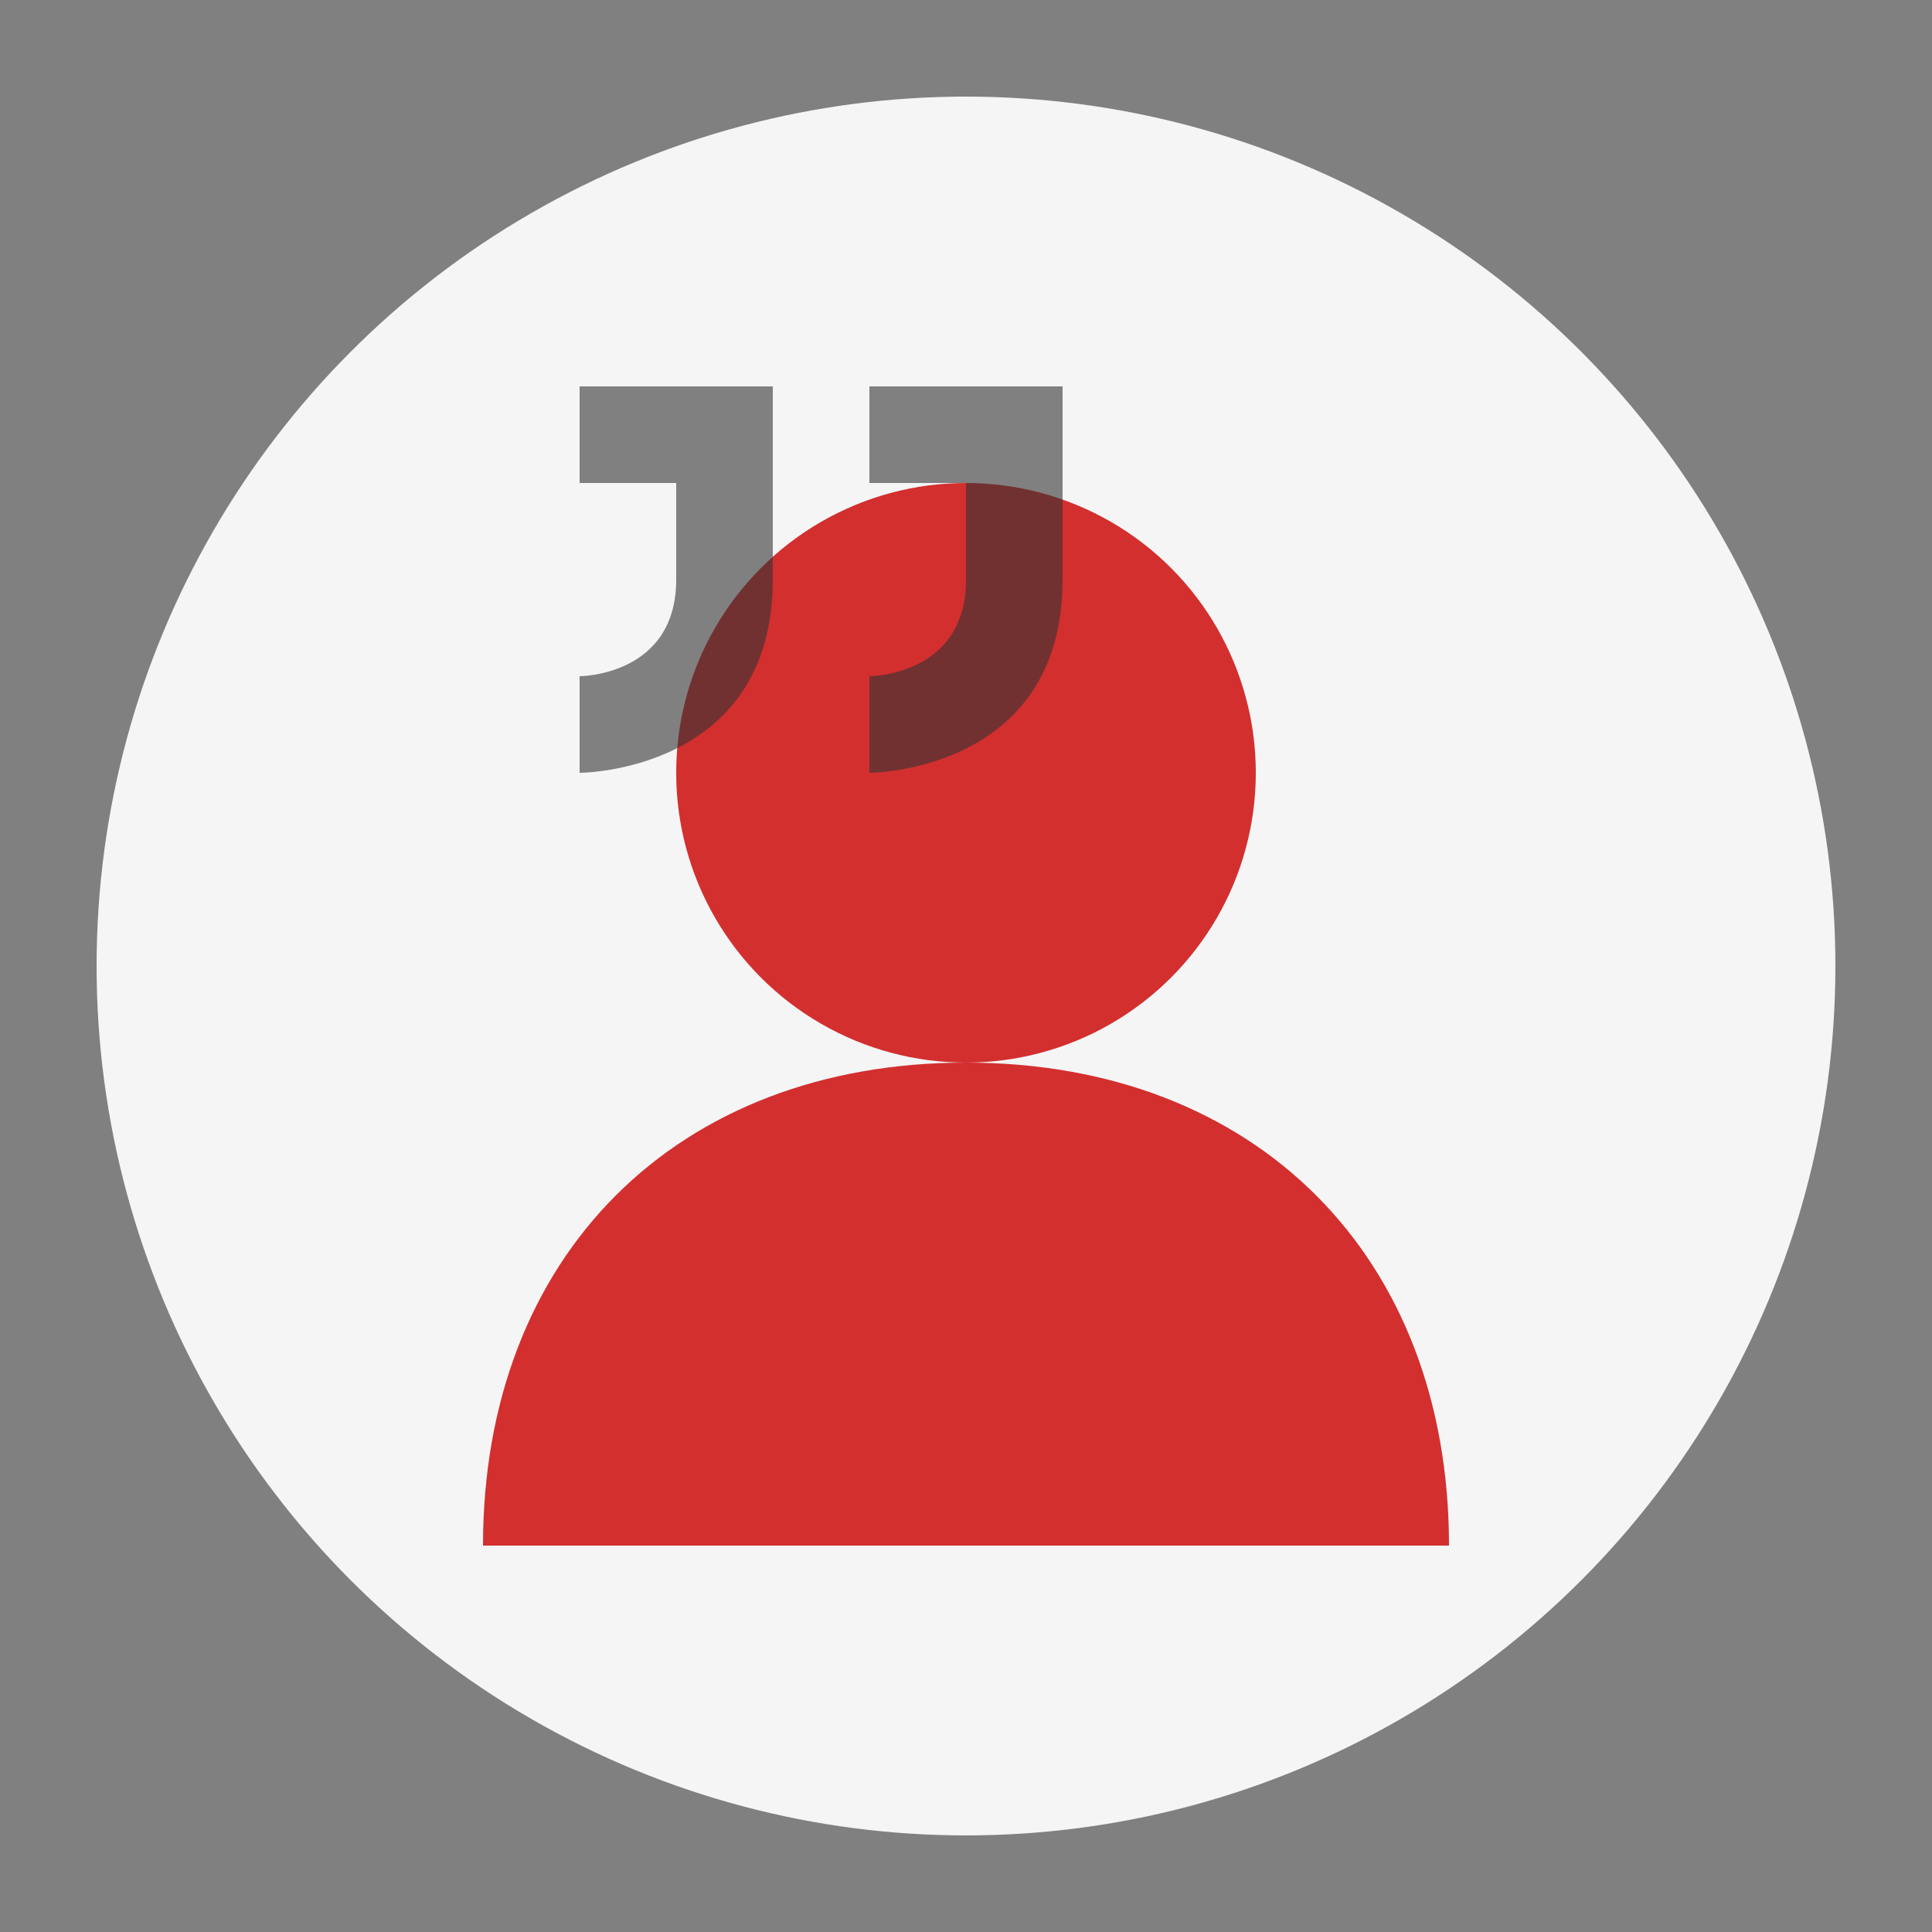
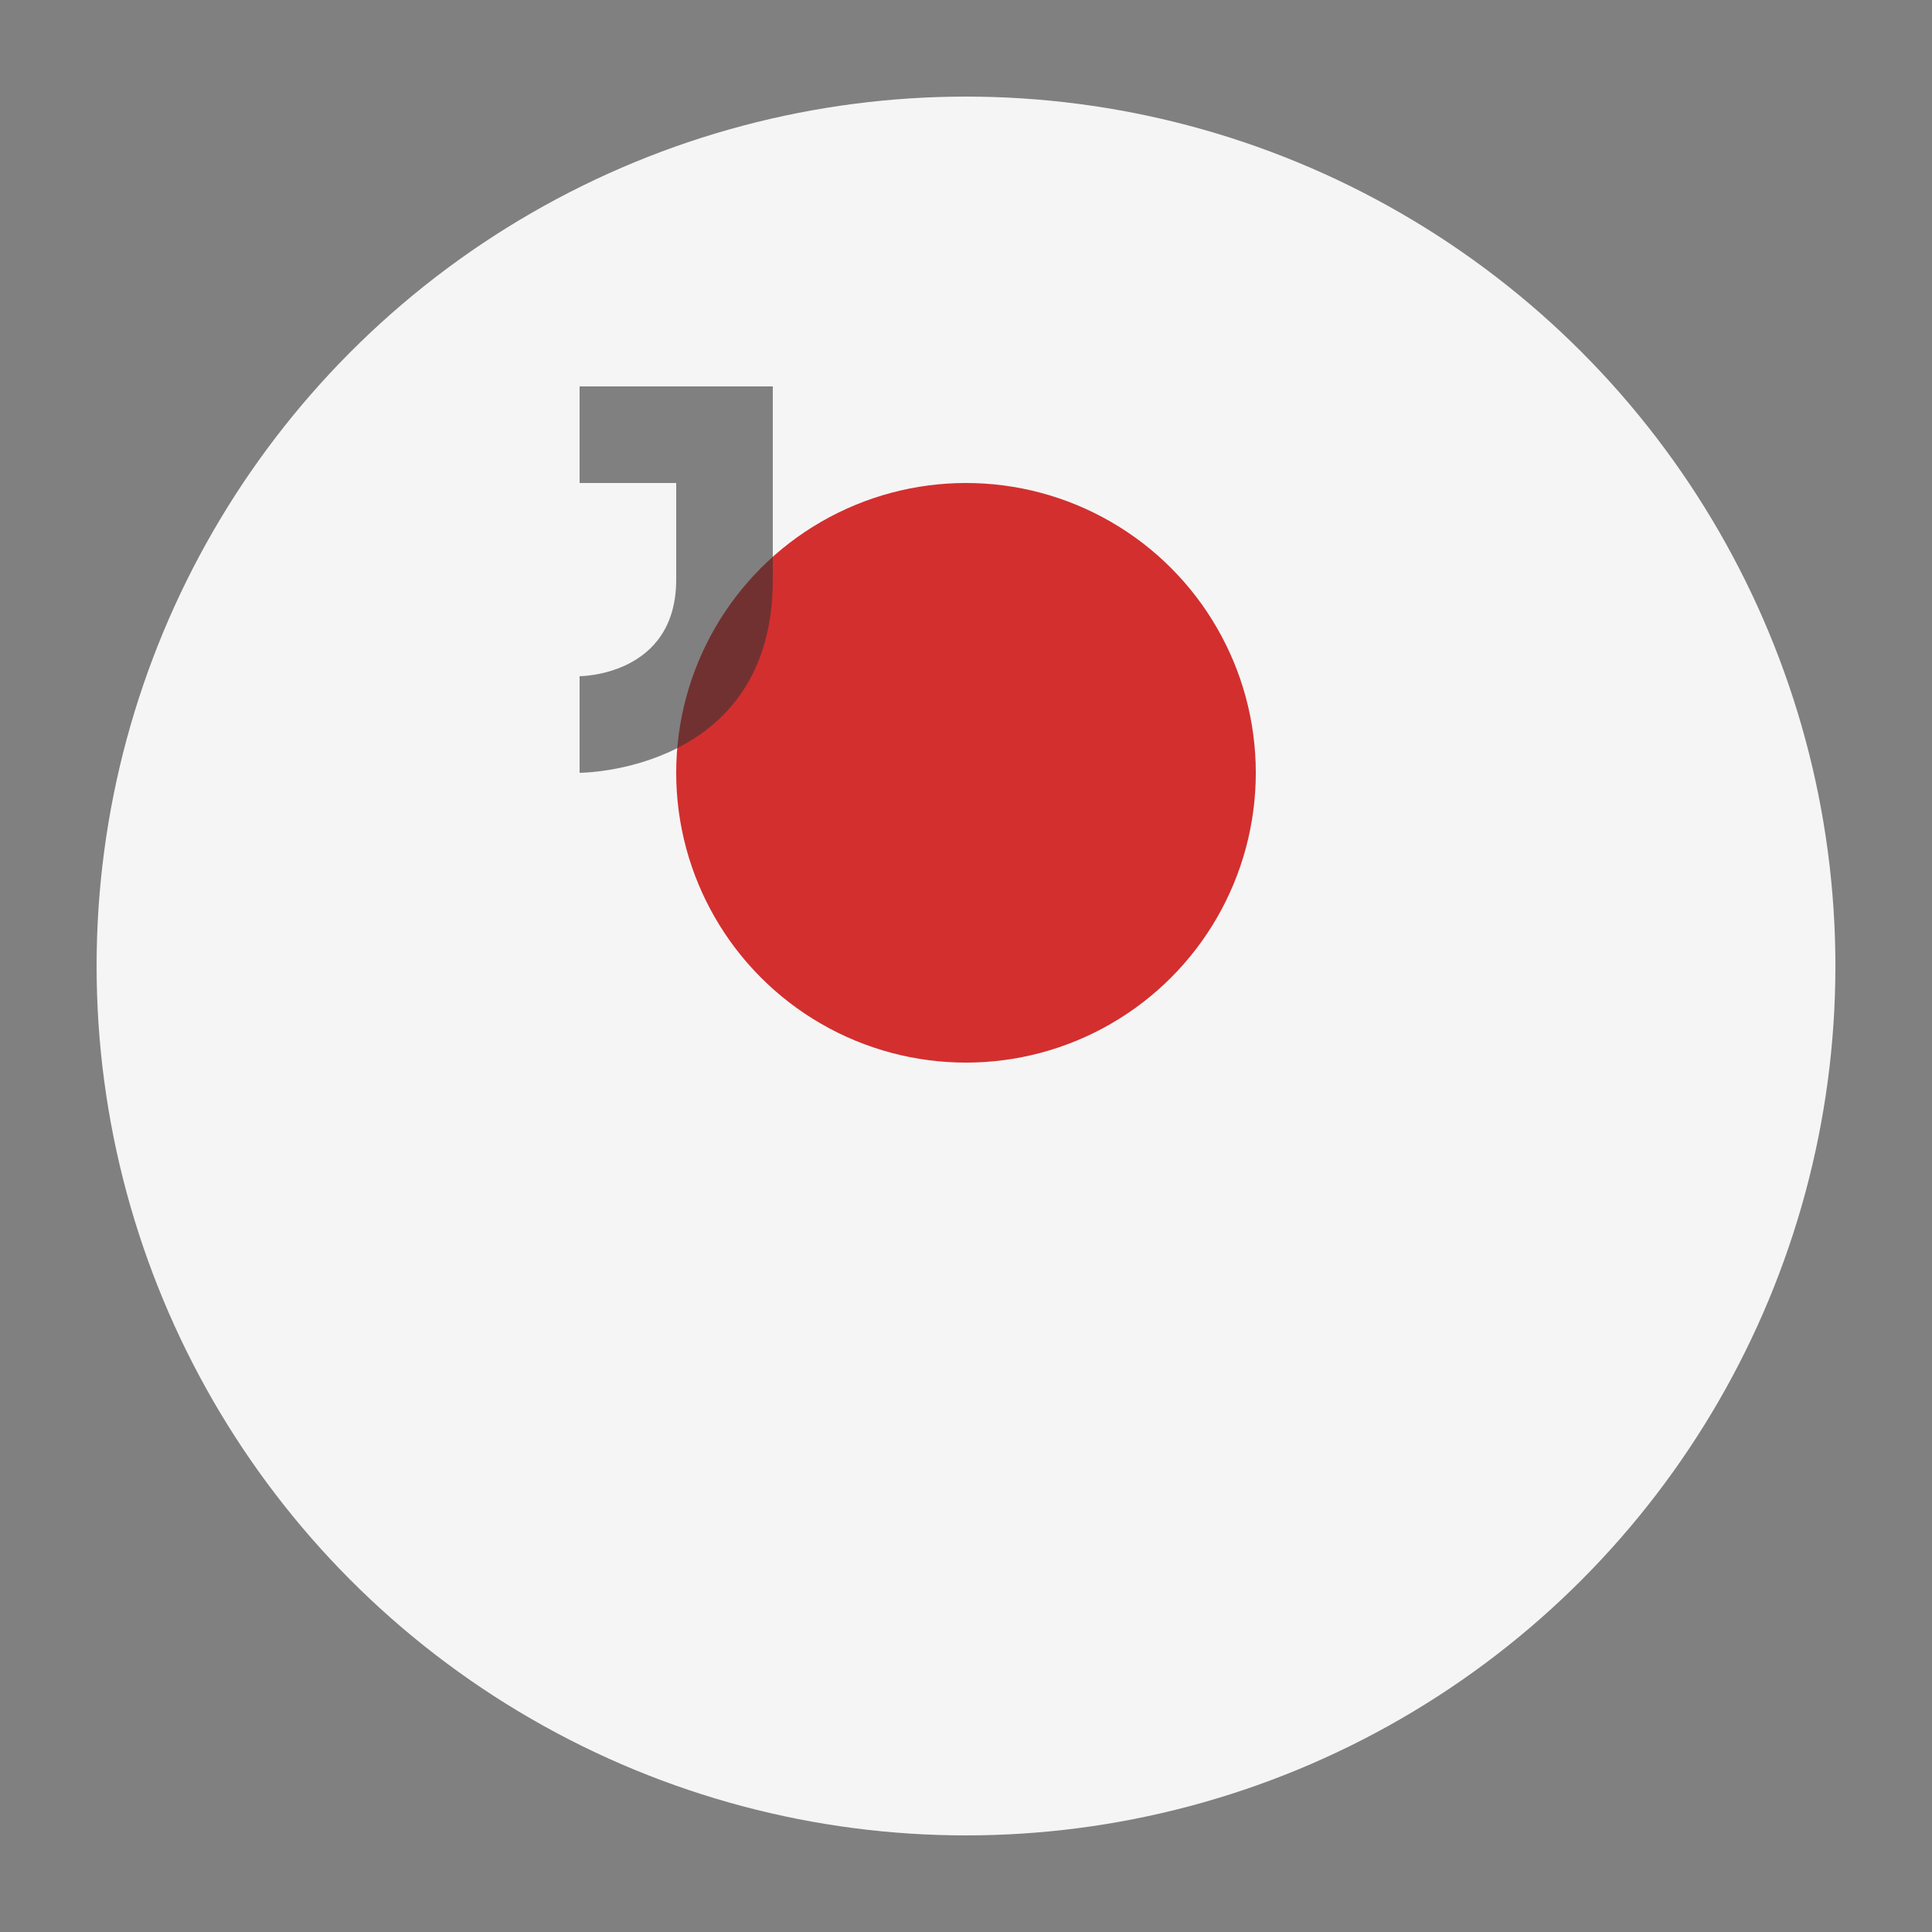
<svg xmlns="http://www.w3.org/2000/svg" viewBox="0 0 100 100">
  <rect x="0" y="0" width="100" height="100" fill="#808080" stroke="none" />
  <circle cx="50" cy="50" r="45" fill="#f5f5f5" />
  <circle cx="50" cy="40" r="15" fill="#d32f2f" />
-   <path d="M50,55 C35,55 25,65 25,80 L75,80 C75,65 65,55 50,55 Z" fill="#d32f2f" />
  <path d="M30,25 L35,25 L35,30 C35,35 30,35 30,35 L30,40 C30,40 40,40 40,30 L40,20 L30,20 Z" fill="#333333" opacity="0.6" />
-   <path d="M45,25 L50,25 L50,30 C50,35 45,35 45,35 L45,40 C45,40 55,40 55,30 L55,20 L45,20 Z" fill="#333333" opacity="0.6" />
</svg>